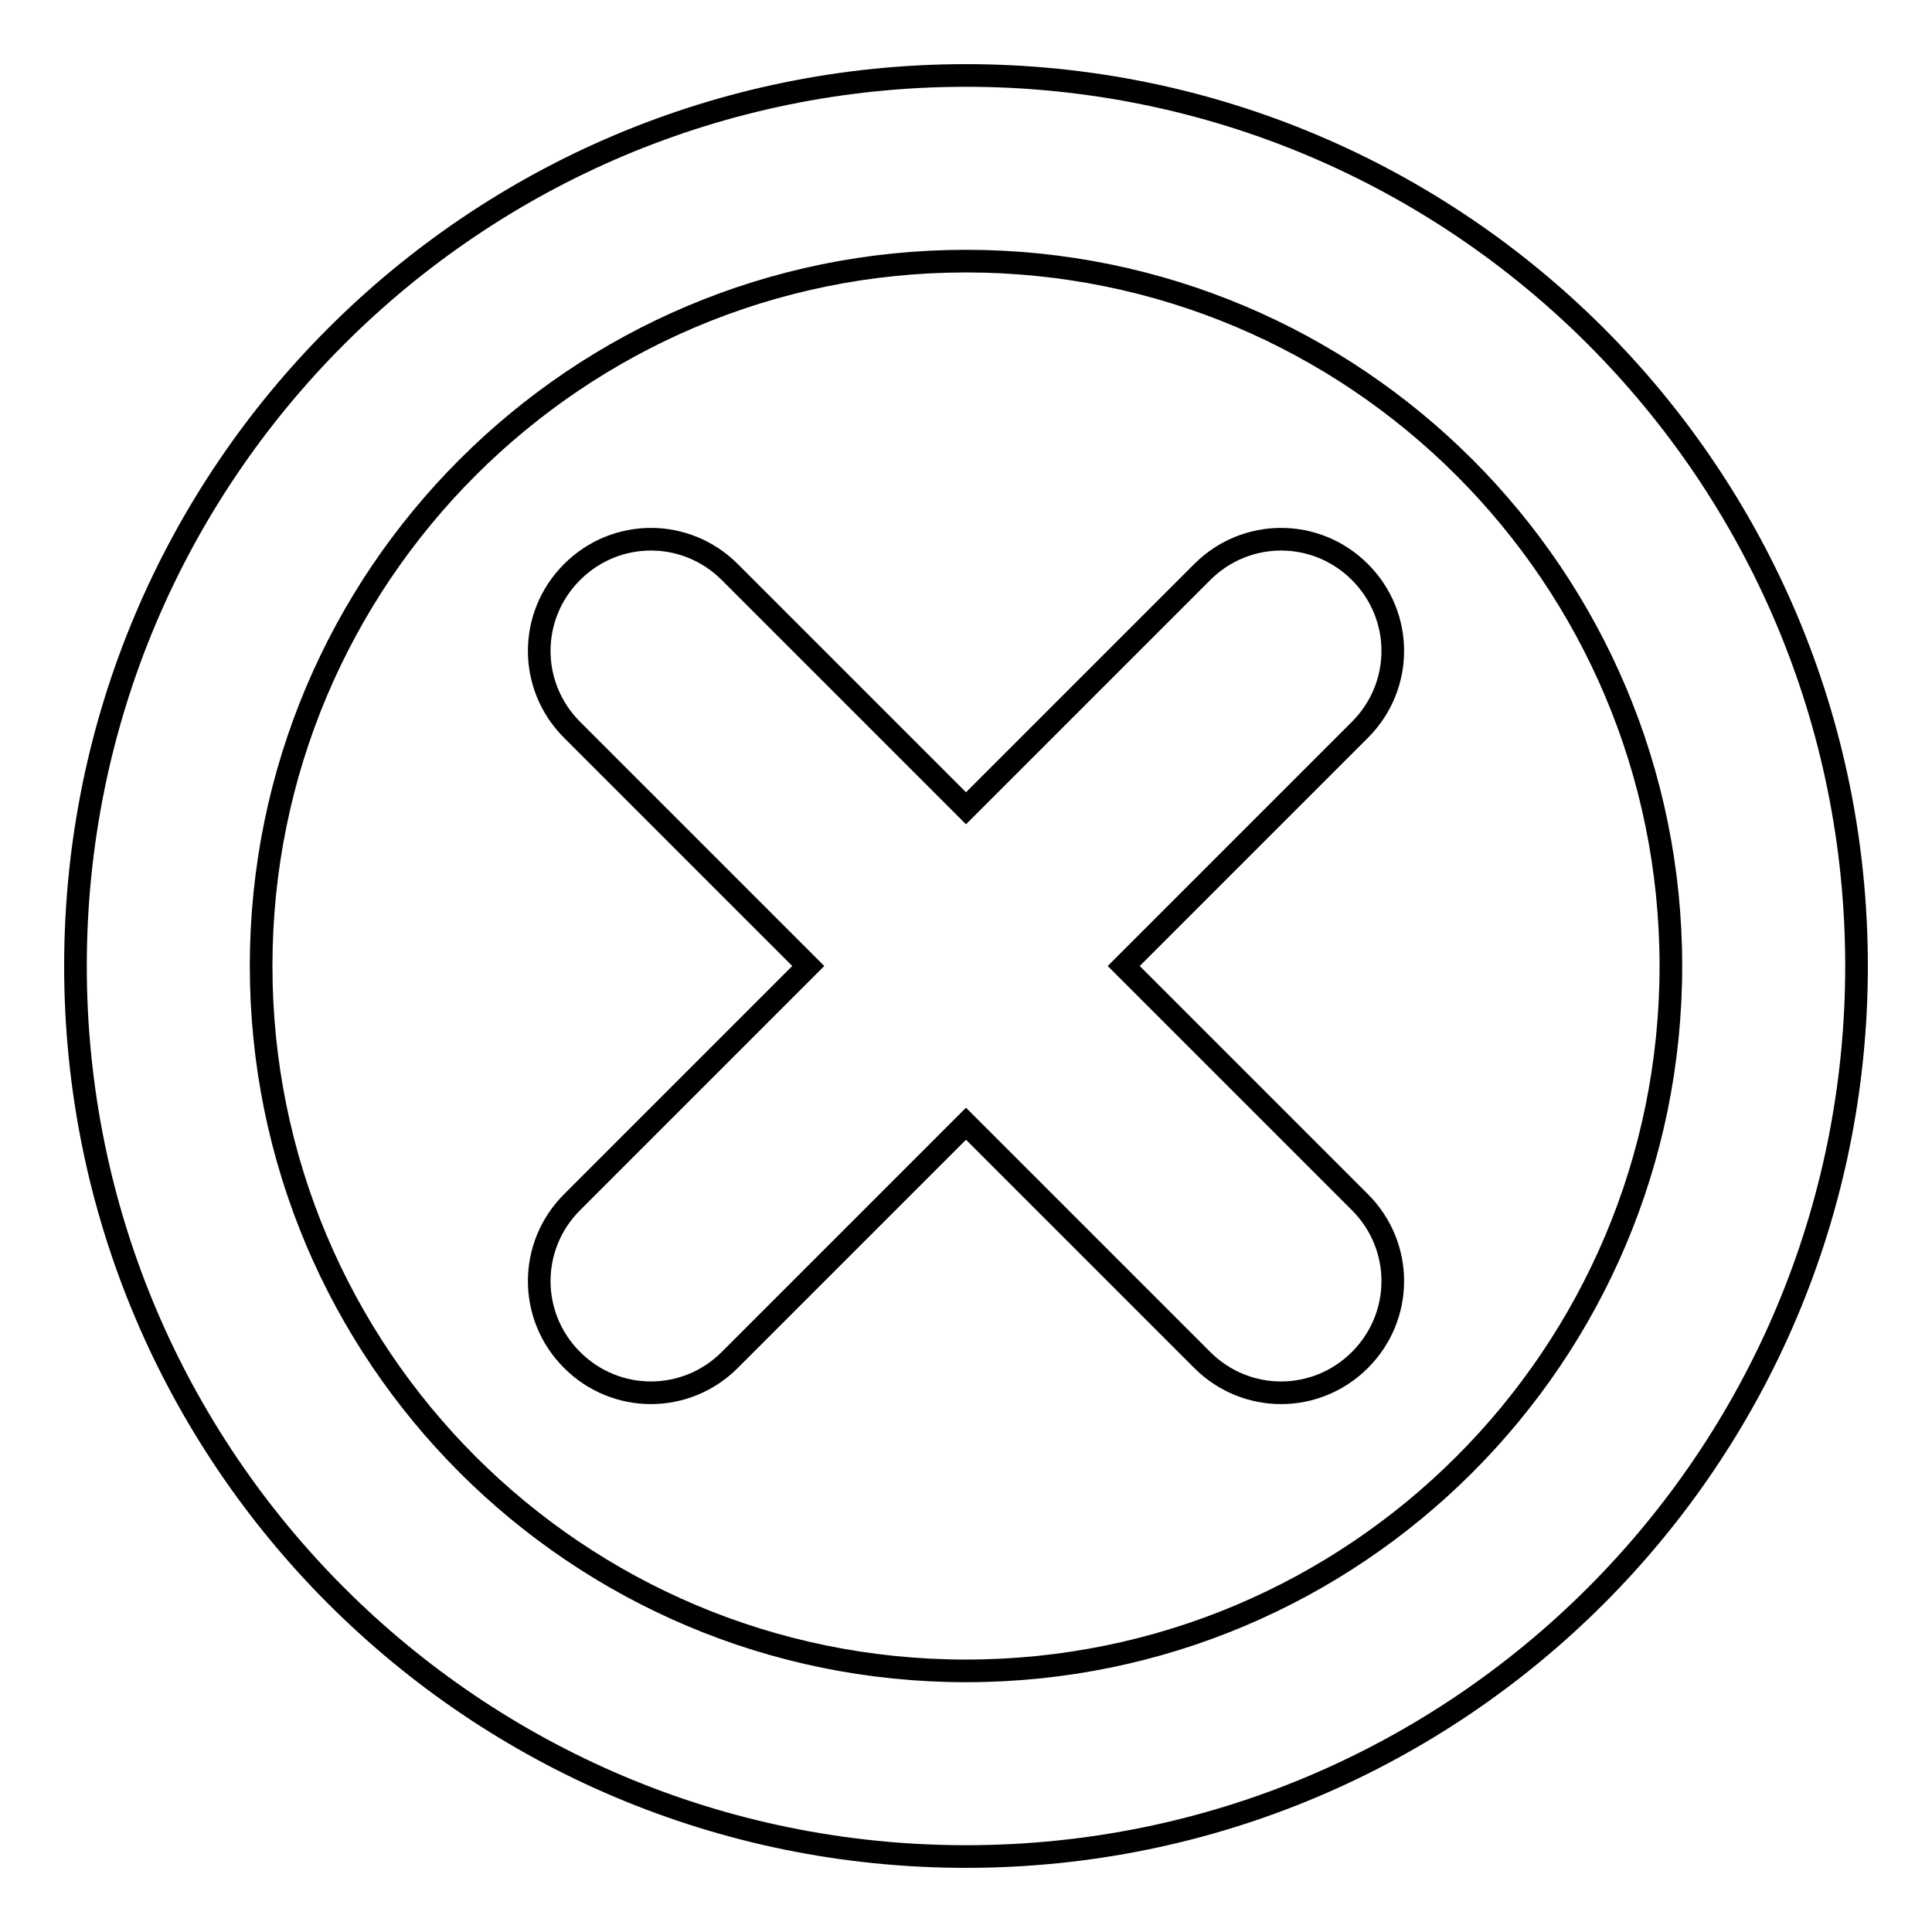
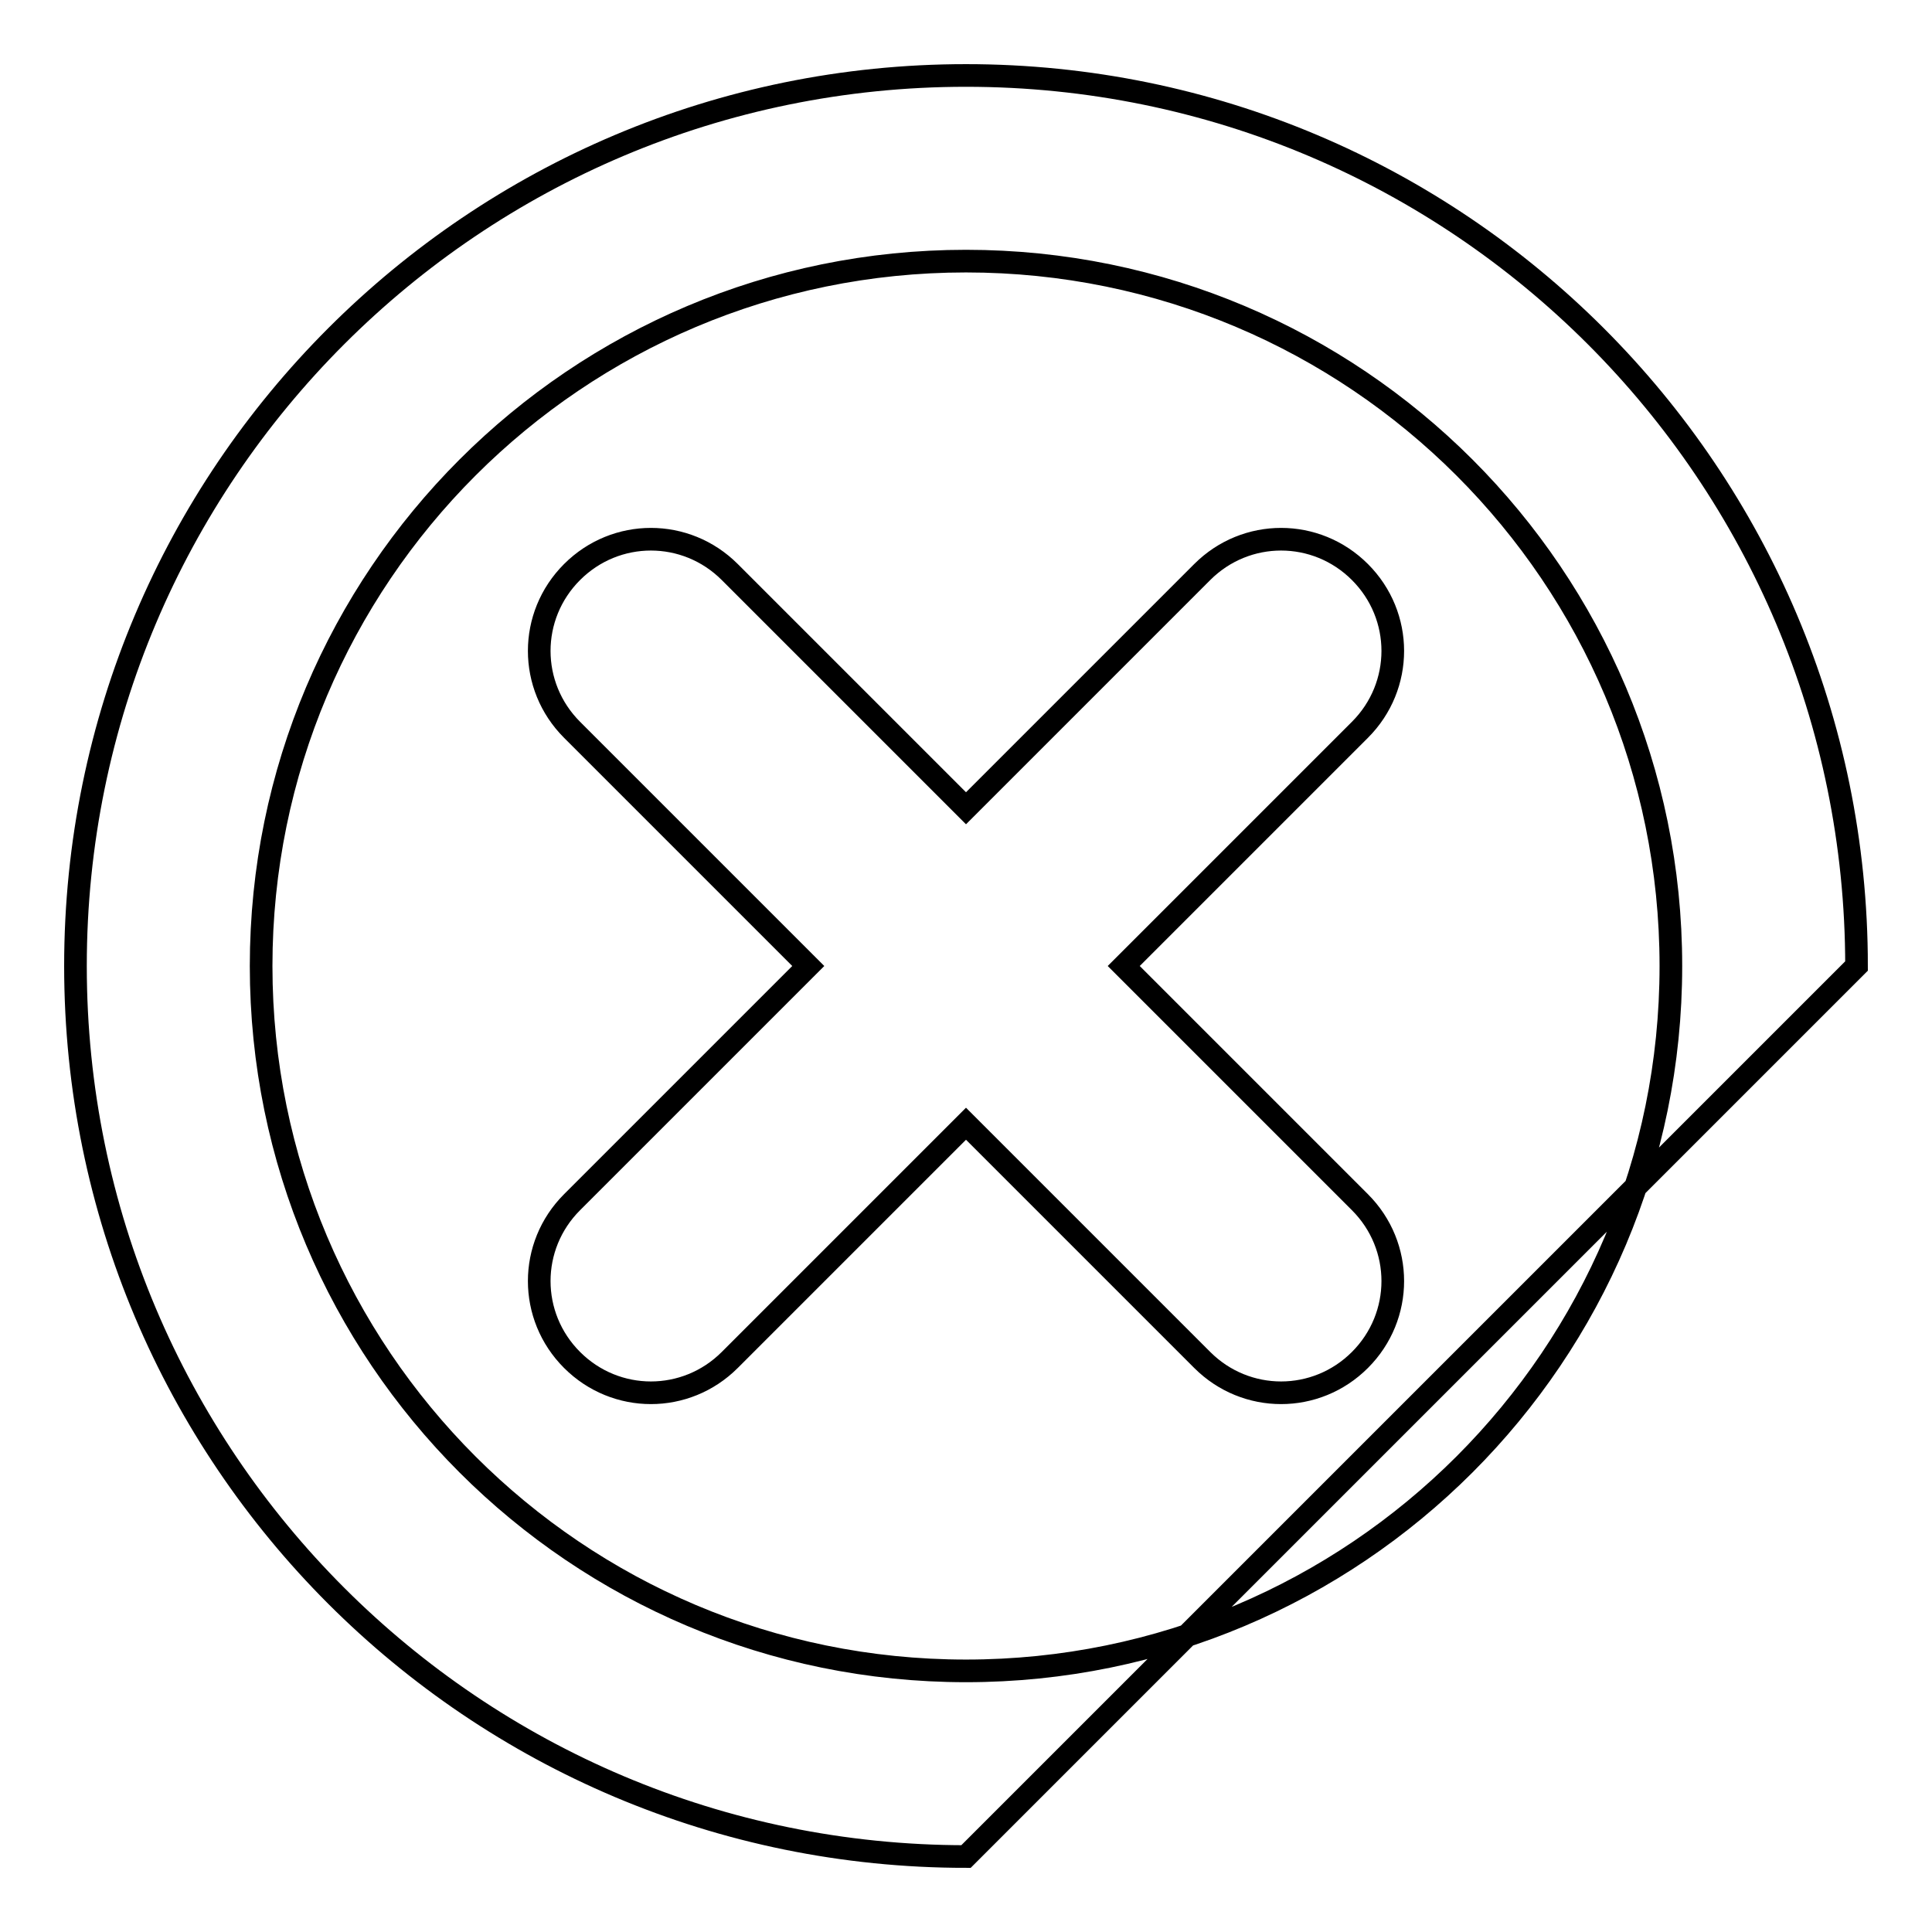
<svg xmlns="http://www.w3.org/2000/svg" version="1.1" x="0px" y="0px" viewBox="0 0 256 256" enable-background="new 0 0 256 256" xml:space="preserve">
  <g>
    <g>
-       <path stroke-width="3" fill-opacity="0" stroke="#000000" d="M107.1,128l-31.3,31.3c-5.8,5.8-5.8,15.1,0,20.9c5.8,5.8,15.1,5.8,20.9,0l31.3-31.3l31.3,31.3c5.8,5.8,15.1,5.8,20.9,0s5.8-15.1,0-20.9L148.9,128l31.3-31.3c5.8-5.8,5.8-15.1,0-20.9c-5.8-5.8-15.1-5.8-20.9,0L128,107.1L96.7,75.8c-5.8-5.8-15.1-5.8-20.9,0c-5.8,5.8-5.8,15.1,0,20.9L107.1,128z M128,246c-65.2,0-118-52.8-118-118C10,62.8,62.8,10,128,10c65.2,0,118,52.8,118,118C246,193.2,193.2,246,128,246z M128,34.6c-51.6,0-93.4,41.8-93.4,93.4c0,51.6,41.8,93.4,93.4,93.4c51.6,0,93.4-41.8,93.4-93.4C221.4,76.4,179.6,34.6,128,34.6z" />
+       <path stroke-width="3" fill-opacity="0" stroke="#000000" d="M107.1,128l-31.3,31.3c-5.8,5.8-5.8,15.1,0,20.9c5.8,5.8,15.1,5.8,20.9,0l31.3-31.3l31.3,31.3c5.8,5.8,15.1,5.8,20.9,0s5.8-15.1,0-20.9L148.9,128l31.3-31.3c5.8-5.8,5.8-15.1,0-20.9c-5.8-5.8-15.1-5.8-20.9,0L128,107.1L96.7,75.8c-5.8-5.8-15.1-5.8-20.9,0c-5.8,5.8-5.8,15.1,0,20.9L107.1,128z M128,246c-65.2,0-118-52.8-118-118C10,62.8,62.8,10,128,10c65.2,0,118,52.8,118,118z M128,34.6c-51.6,0-93.4,41.8-93.4,93.4c0,51.6,41.8,93.4,93.4,93.4c51.6,0,93.4-41.8,93.4-93.4C221.4,76.4,179.6,34.6,128,34.6z" />
    </g>
  </g>
</svg>